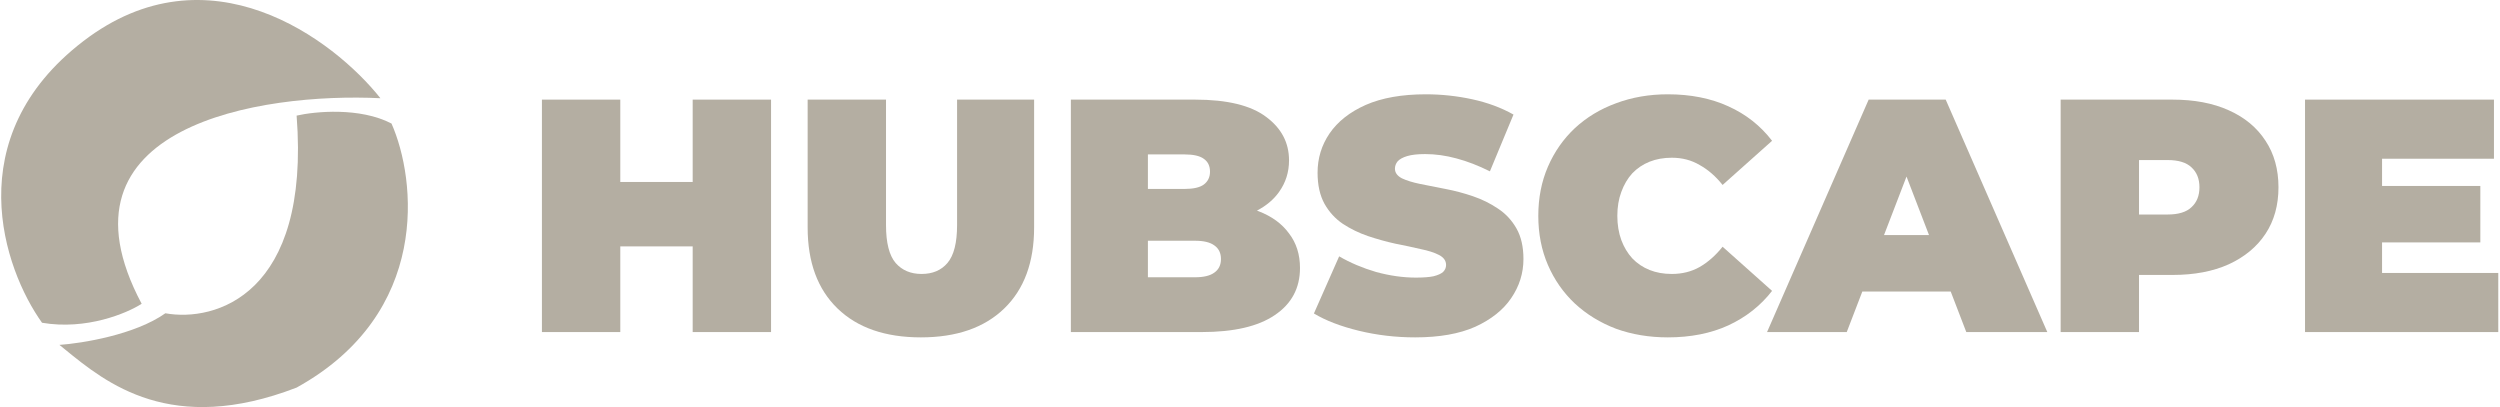
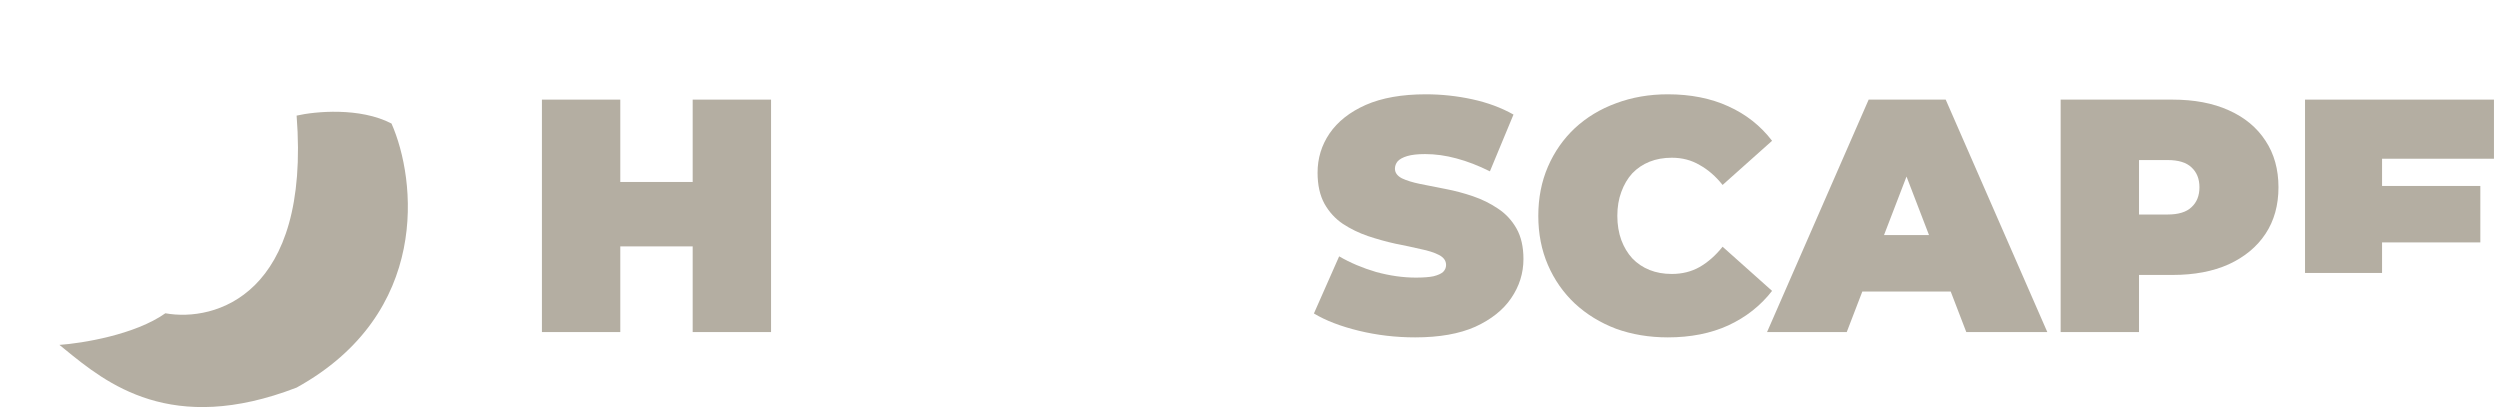
<svg xmlns="http://www.w3.org/2000/svg" width="1130" height="184" viewBox="0 0 1130 184" fill="none">
-   <path d="M37.583 18.664C-19.024 62.119 1.608 121.584 19 145.885C39.012 149.316 57.357 141.597 64.028 137.308C21.144 56.687 118.108 41.773 171.951 44.394C150.748 17.711 94.189 -24.791 37.583 18.664Z" fill="#B4AEA2" />
  <path d="M74.748 141.597C61.026 151.317 37.106 155.177 26.862 155.892C27.674 156.547 28.506 157.226 29.36 157.923L29.361 157.924C48.064 173.179 77.341 197.06 134.071 175.189C194.822 141.597 188.151 81.083 176.954 55.83C162.66 48.397 142.409 50.35 134.071 52.256C140.36 133.449 97.143 145.647 74.748 141.597Z" fill="#B4AEA2" />
  <path d="M348.515 45.028H313.093V82.251H280.373V45.028H244.951V150.092H280.373V111.369H313.093V150.092H348.515V45.028Z" fill="#B4AEA2" />
-   <path d="M378.565 139.436C387.571 148.141 400.128 152.494 416.238 152.494C432.348 152.494 444.906 148.141 453.912 139.436C462.917 130.73 467.42 118.523 467.42 102.813V45.028H432.598V101.763C432.598 109.768 431.148 115.471 428.246 118.873C425.444 122.175 421.542 123.826 416.539 123.826C411.636 123.826 407.733 122.175 404.831 118.873C401.93 115.471 400.479 109.768 400.479 101.763V45.028H365.057V102.813C365.057 118.523 369.56 130.73 378.565 139.436Z" fill="#B4AEA2" />
-   <path fill-rule="evenodd" clip-rule="evenodd" d="M484.032 45.028V150.092H543.168C557.677 150.092 568.684 147.541 576.189 142.438C583.793 137.335 587.596 130.23 587.596 121.125C587.596 115.021 585.945 109.818 582.643 105.515C579.441 101.112 574.838 97.76 568.834 95.459C568.607 95.37 568.378 95.283 568.147 95.198C572.405 92.967 575.736 90.152 578.14 86.753C581.142 82.551 582.643 77.798 582.643 72.495C582.643 64.49 579.191 57.936 572.286 52.833C565.382 47.629 554.676 45.028 540.167 45.028H484.032ZM540.167 125.327H518.853V108.817H540.167C544.069 108.817 546.971 109.517 548.872 110.918C550.873 112.319 551.874 114.37 551.874 117.072C551.874 119.774 550.873 121.825 548.872 123.226C546.971 124.627 544.069 125.327 540.167 125.327ZM518.853 85.403V69.793H535.364C539.366 69.793 542.268 70.443 544.069 71.744C545.97 73.045 546.921 74.996 546.921 77.598C546.921 80.099 545.97 82.05 544.069 83.451C542.268 84.752 539.366 85.403 535.364 85.403H518.853Z" fill="#B4AEA2" />
  <path d="M614.153 149.492C622.358 151.493 630.863 152.494 639.668 152.494C650.575 152.494 659.631 150.893 666.835 147.691C674.04 144.389 679.443 140.086 683.045 134.783C686.747 129.38 688.599 123.476 688.599 117.072C688.599 111.569 687.548 106.966 685.447 103.264C683.345 99.561 680.544 96.559 677.041 94.258C673.639 91.957 669.887 90.106 665.785 88.705C661.682 87.304 657.529 86.203 653.327 85.403C649.224 84.602 645.422 83.852 641.92 83.151C638.518 82.451 635.766 81.6 633.665 80.6C631.563 79.499 630.513 78.048 630.513 76.247C630.513 75.046 630.913 73.945 631.714 72.945C632.614 71.944 634.065 71.144 636.066 70.543C638.067 69.943 640.769 69.643 644.171 69.643C648.774 69.643 653.477 70.293 658.28 71.594C663.183 72.895 668.236 74.846 673.439 77.448L684.096 51.782C678.592 48.68 672.389 46.379 665.484 44.878C658.58 43.377 651.576 42.626 644.471 42.626C633.665 42.626 624.609 44.227 617.305 47.429C610.1 50.631 604.647 54.934 600.945 60.337C597.342 65.64 595.541 71.544 595.541 78.048C595.541 83.651 596.592 88.354 598.693 92.157C600.795 95.859 603.546 98.861 606.948 101.162C610.45 103.464 614.253 105.315 618.355 106.716C622.558 108.117 626.71 109.267 630.813 110.168C634.916 110.968 638.668 111.769 642.07 112.569C645.572 113.27 648.374 114.17 650.475 115.271C652.576 116.372 653.627 117.873 653.627 119.774C653.627 120.974 653.177 122.025 652.276 122.926C651.376 123.726 649.925 124.377 647.924 124.877C646.022 125.277 643.371 125.477 639.969 125.477C634.165 125.477 628.161 124.627 621.958 122.926C615.854 121.125 610.3 118.773 605.297 115.871L593.89 141.687C599.194 144.889 605.948 147.491 614.153 149.492Z" fill="#B4AEA2" />
  <path d="M730.433 148.591C737.638 151.193 745.442 152.494 753.848 152.494C764.154 152.494 773.26 150.693 781.164 147.091C789.169 143.388 795.773 138.185 800.977 131.481L778.613 111.519C775.511 115.421 772.059 118.473 768.257 120.674C764.554 122.776 760.352 123.826 755.649 123.826C751.946 123.826 748.594 123.226 745.593 122.025C742.591 120.824 739.989 119.073 737.788 116.772C735.686 114.47 734.035 111.719 732.835 108.517C731.634 105.215 731.034 101.562 731.034 97.56C731.034 93.558 731.634 89.955 732.835 86.753C734.035 83.451 735.686 80.65 737.788 78.348C739.989 76.047 742.591 74.296 745.593 73.095C748.594 71.894 751.946 71.294 755.649 71.294C760.352 71.294 764.554 72.394 768.257 74.596C772.059 76.697 775.511 79.699 778.613 83.601L800.977 63.639C795.773 56.835 789.169 51.632 781.164 48.03C773.26 44.427 764.154 42.626 753.848 42.626C745.442 42.626 737.638 43.977 730.433 46.679C723.329 49.28 717.125 53.033 711.822 57.936C706.619 62.839 702.566 68.642 699.664 75.346C696.763 82.05 695.312 89.455 695.312 97.56C695.312 105.665 696.763 113.07 699.664 119.774C702.566 126.478 706.619 132.281 711.822 137.184C717.125 142.087 723.329 145.89 730.433 148.591Z" fill="#B4AEA2" />
  <path fill-rule="evenodd" clip-rule="evenodd" d="M879.456 45.028H844.635L798.707 150.092H834.729L841.767 131.781H881.724L888.762 150.092H925.385L879.456 45.028ZM871.917 106.265L861.745 79.801L851.574 106.265H871.917Z" fill="#B4AEA2" />
  <path fill-rule="evenodd" clip-rule="evenodd" d="M981.994 45.028H931.413V150.092H966.835V124.276H981.994C991.8 124.276 1000.26 122.675 1007.36 119.474C1014.56 116.171 1020.12 111.569 1024.02 105.665C1027.92 99.761 1029.87 92.757 1029.87 84.652C1029.87 76.547 1027.92 69.543 1024.02 63.639C1020.12 57.636 1014.56 53.033 1007.36 49.831C1000.26 46.629 991.8 45.028 981.994 45.028ZM966.835 96.96H979.743C984.646 96.96 988.248 95.859 990.549 93.658C992.951 91.456 994.151 88.454 994.151 84.652C994.151 80.85 992.951 77.848 990.549 75.647C988.248 73.445 984.646 72.344 979.743 72.344H966.835V96.96Z" fill="#B4AEA2" />
-   <path d="M1076.69 109.567V123.376H1129.22V150.092H1041.87V45.028H1127.27V71.744H1076.69V84.052H1121.11V109.567H1076.69Z" fill="#B4AEA2" />
+   <path d="M1076.69 109.567V123.376H1129.22H1041.87V45.028H1127.27V71.744H1076.69V84.052H1121.11V109.567H1076.69Z" fill="#B4AEA2" />
</svg>